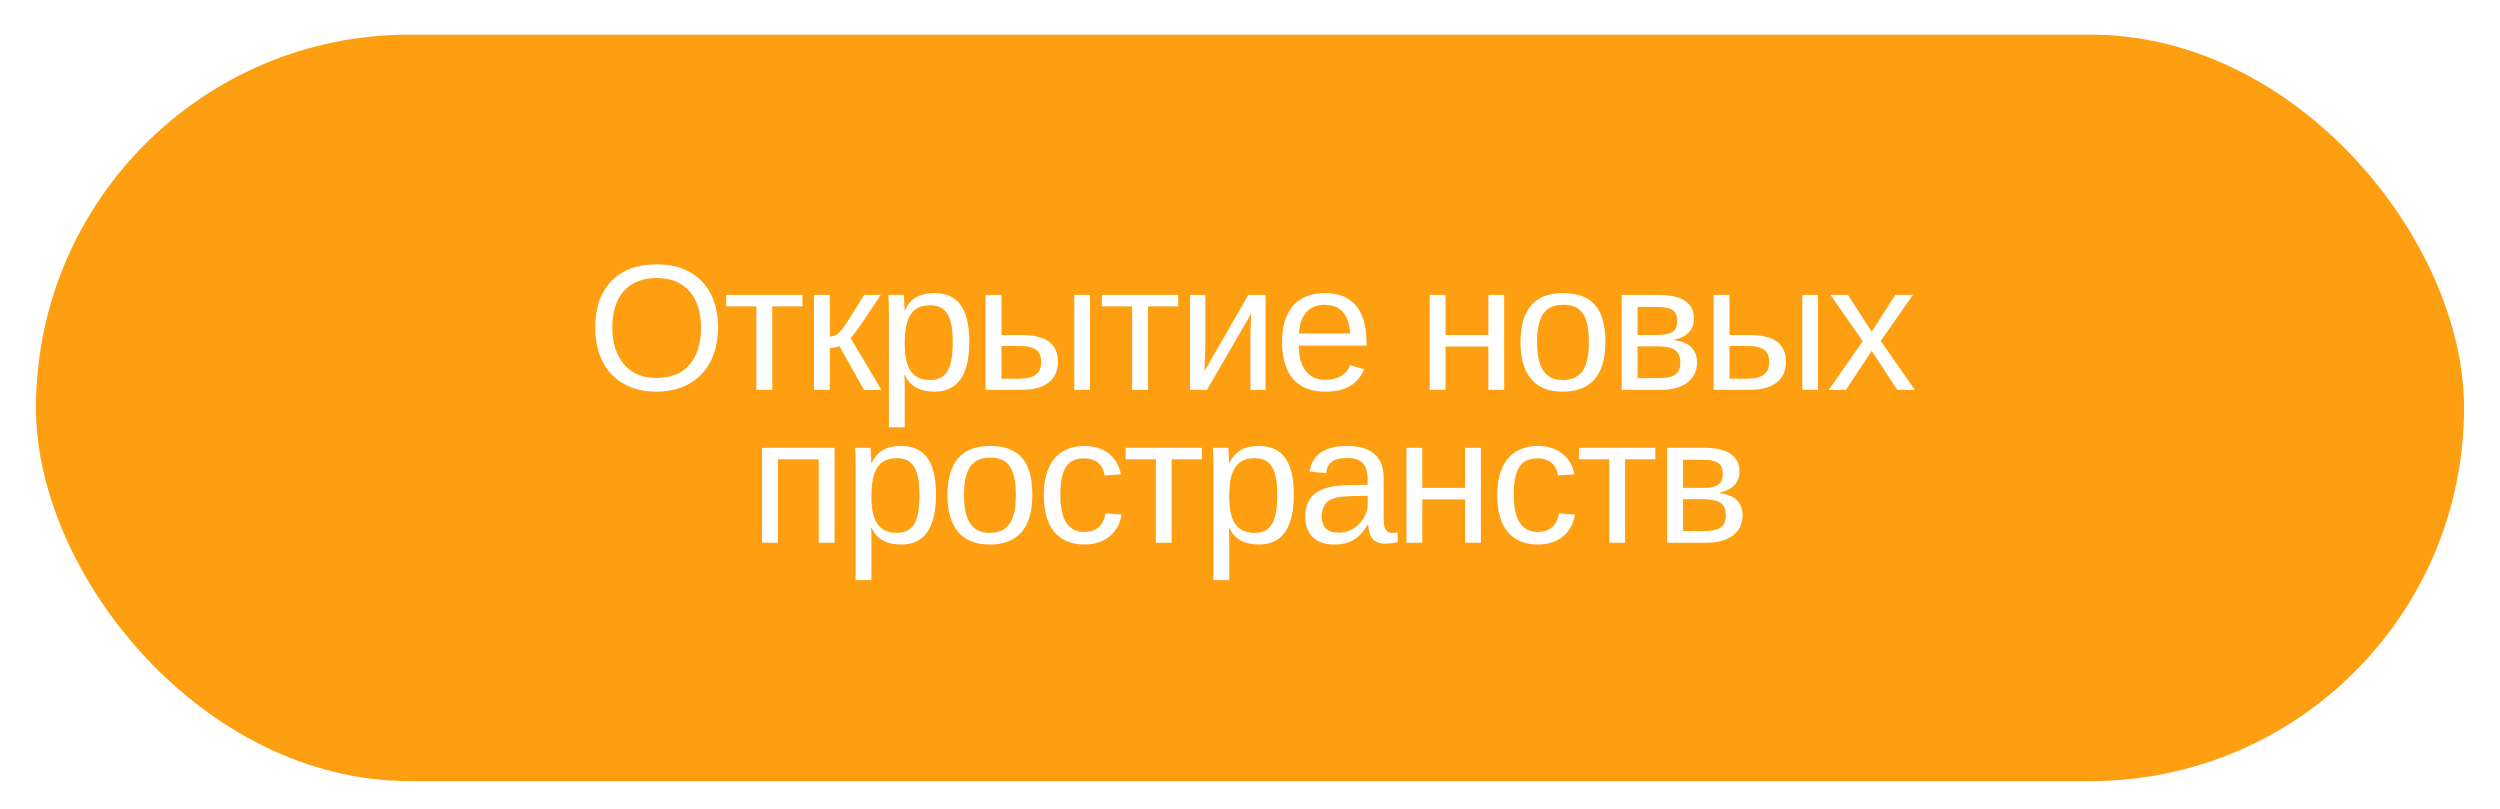
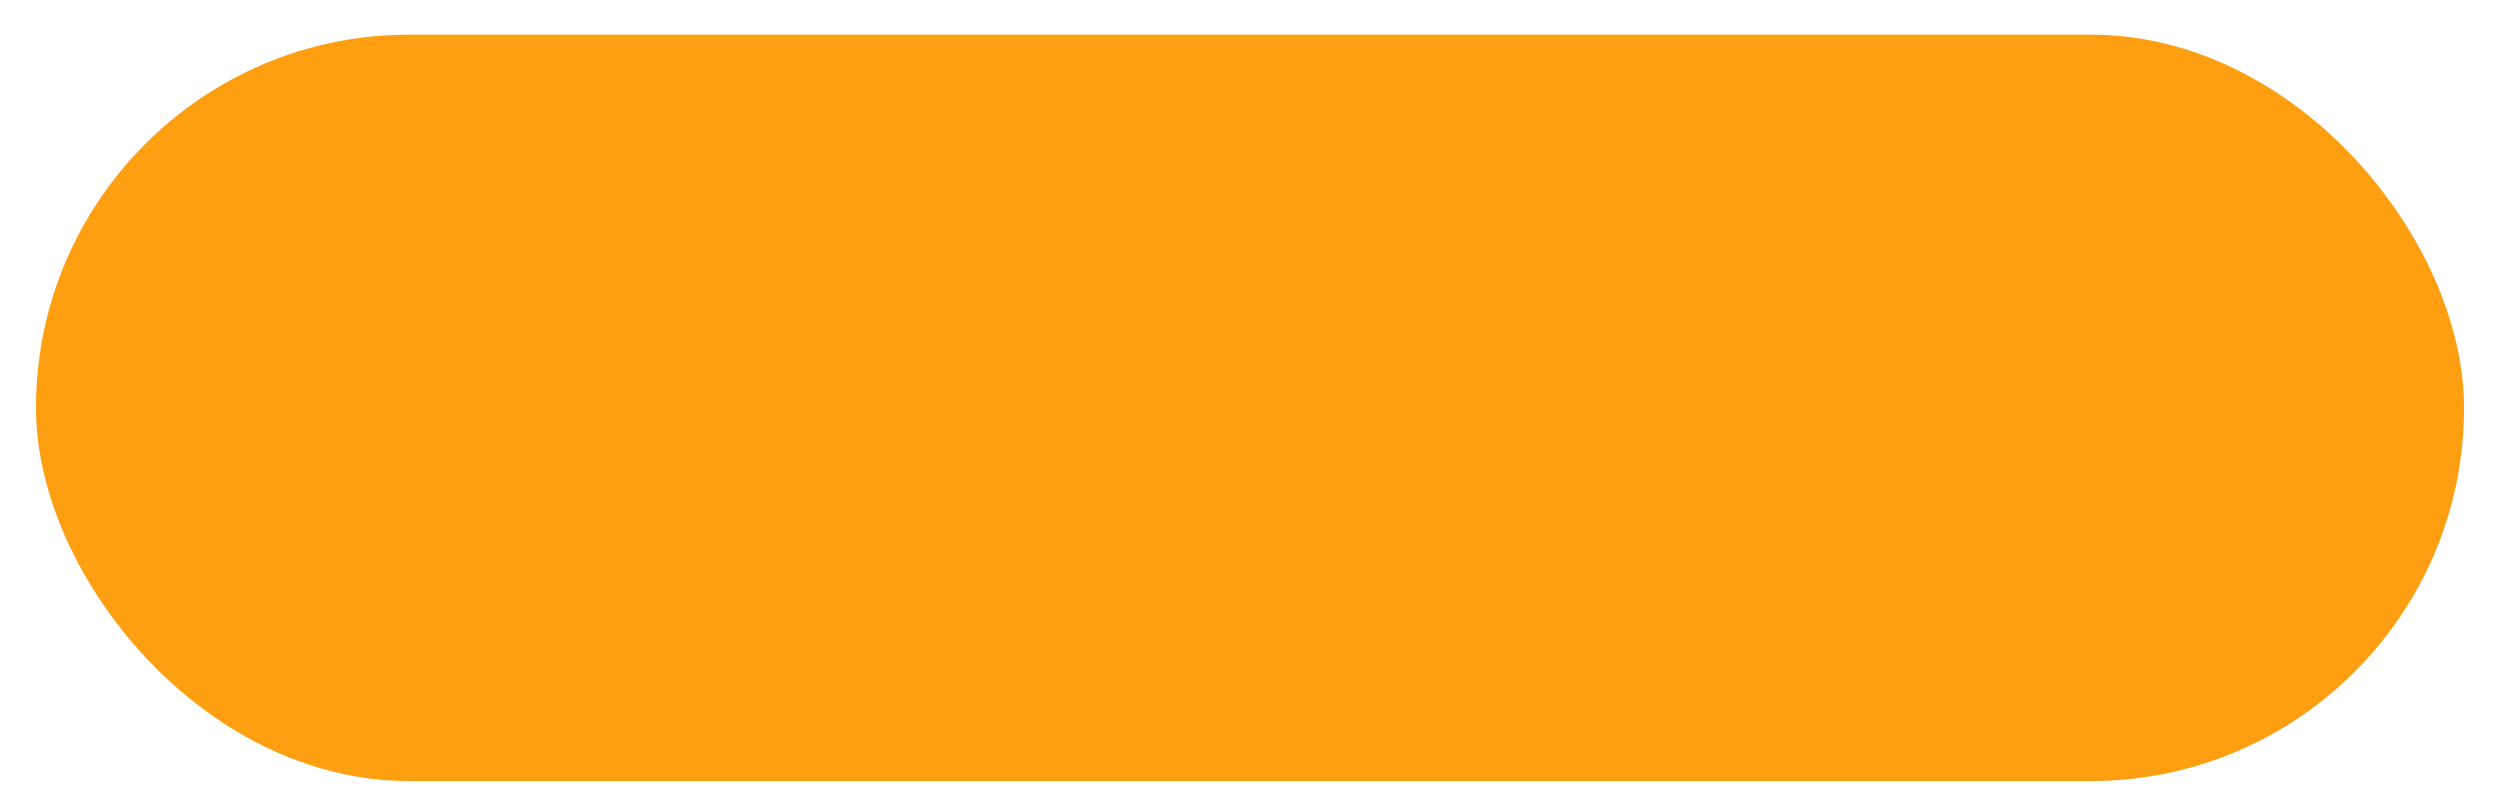
<svg xmlns="http://www.w3.org/2000/svg" width="278" height="90" viewBox="0 0 278 90" fill="none">
  <g filter="url(#filter0_d_143_2609)">
    <rect x="4" y="2" width="270" height="83" rx="41.5" fill="#FD9F10" />
-     <path d="M79.848 34.56C79.848 38.92 77.208 41.7 73.008 41.7C68.748 41.7 66.188 38.94 66.188 34.56C66.188 32.36 66.788 30.64 67.988 29.4C69.208 28.16 70.888 27.54 73.028 27.54C77.248 27.54 79.848 30.16 79.848 34.56ZM77.948 34.56C77.948 31.12 76.148 29.06 73.028 29.06C69.888 29.06 68.088 31.06 68.088 34.56C68.088 36.28 68.528 37.64 69.388 38.66C70.248 39.68 71.468 40.18 73.008 40.18C76.188 40.18 77.948 38.14 77.948 34.56ZM80.754 32.22V30.94H89.234V32.22H85.874V41.5H84.114V32.22H80.754ZM90.514 41.5V30.94H92.274V35.56C92.674 35.56 92.954 35.48 93.294 35.16C93.474 34.98 93.654 34.76 93.874 34.46C94.094 34.16 94.834 32.98 96.094 30.94H97.934L95.834 34.1C95.214 35 94.794 35.54 94.574 35.72L98.014 41.5H96.074L93.354 36.64C93.114 36.74 92.614 36.84 92.274 36.84V41.5H90.514ZM107.785 36.16C107.785 39.86 106.485 41.7 103.905 41.7C102.285 41.7 101.185 41.08 100.625 39.86H100.565C100.585 39.92 100.605 40.46 100.605 41.52V45.66H98.845V33.1C98.845 32 98.825 31.28 98.785 30.94H100.485C100.505 30.96 100.505 31.06 100.525 31.22C100.545 31.38 100.545 31.62 100.565 31.96C100.585 32.28 100.585 32.5 100.585 32.64H100.625C101.265 31.34 102.225 30.74 103.905 30.74C106.485 30.74 107.785 32.42 107.785 36.16ZM105.945 36.2C105.945 33.26 105.185 32.1 103.445 32.1C101.445 32.1 100.605 33.36 100.605 36.34C100.605 39.12 101.445 40.4 103.425 40.4C105.185 40.4 105.945 39.24 105.945 36.2ZM111.358 35.4H113.598C116.258 35.4 117.638 36.32 117.638 38.4C117.638 40.4 116.178 41.5 113.598 41.5H109.598V30.94H111.358V35.4ZM111.358 36.62V40.26H113.338C115.018 40.26 115.778 39.68 115.778 38.4C115.778 37.18 115.078 36.62 113.338 36.62H111.358ZM121.198 41.5H119.458V30.94H121.198V41.5ZM122.533 32.22V30.94H131.013V32.22H127.653V41.5H125.893V32.22H122.533ZM132.333 30.94H134.033V36.72L133.933 39.42L138.813 30.94H140.733V41.5H139.053V35.06C139.053 34.82 139.073 34.46 139.093 34L139.153 32.98L134.213 41.5H132.333V30.94ZM151.965 36.58H144.425C144.425 39 145.445 40.38 147.365 40.38C148.885 40.38 149.805 39.7 150.125 38.76L151.685 39.2C151.045 40.86 149.605 41.7 147.365 41.7C144.245 41.7 142.565 39.82 142.565 36.14C142.565 32.68 144.265 30.74 147.305 30.74C150.405 30.74 151.965 32.62 151.965 36.36V36.58ZM144.445 35.24H150.145C149.965 33.02 149.025 32.04 147.265 32.04C145.565 32.04 144.525 33.24 144.445 35.24ZM158.985 30.94H160.745V35.4H165.505V30.94H167.265V41.5H165.505V36.68H160.745V41.5H158.985V30.94ZM178.52 36.2C178.52 39.9 176.86 41.7 173.76 41.7C170.66 41.7 169.08 39.78 169.08 36.2C169.08 32.56 170.66 30.74 173.82 30.74C177.04 30.74 178.52 32.46 178.52 36.2ZM176.68 36.2C176.68 33.3 175.9 32.04 173.84 32.04C171.78 32.04 170.92 33.34 170.92 36.2C170.92 39 171.8 40.4 173.74 40.4C175.84 40.4 176.68 39.08 176.68 36.2ZM180.333 30.94H184.453C187.073 30.94 188.373 31.88 188.373 33.58C188.373 34.78 187.613 35.64 186.193 35.9V35.98C187.873 36.2 188.713 37.04 188.713 38.46C188.713 40.36 187.193 41.5 184.693 41.5H180.333V30.94ZM182.093 36.66V40.2H184.393C186.213 40.2 186.853 39.68 186.853 38.46C186.853 37.16 186.133 36.66 184.293 36.66H182.093ZM184.353 32.28H182.093V35.4H184.213C185.873 35.4 186.513 35 186.513 33.82C186.513 32.76 185.933 32.28 184.353 32.28ZM192.318 35.4H194.558C197.218 35.4 198.598 36.32 198.598 38.4C198.598 40.4 197.138 41.5 194.558 41.5H190.558V30.94H192.318V35.4ZM192.318 36.62V40.26H194.298C195.978 40.26 196.738 39.68 196.738 38.4C196.738 37.18 196.038 36.62 194.298 36.62H192.318ZM202.158 41.5H200.418V30.94H202.158V41.5ZM212.933 41.5H210.973L208.133 37.16L205.273 41.5H203.373L207.133 36.08L203.553 30.94H205.493L208.133 35.04L210.753 30.94H212.713L209.133 36.06L212.933 41.5ZM84.744 47.94H92.804V58.5H91.044V49.22H86.504V58.5H84.744V47.94ZM104.084 53.16C104.084 56.86 102.784 58.7 100.204 58.7C98.584 58.7 97.484 58.08 96.924 56.86H96.864C96.884 56.92 96.904 57.46 96.904 58.52V62.66H95.144V50.1C95.144 49 95.124 48.28 95.084 47.94H96.784C96.804 47.96 96.804 48.06 96.824 48.22C96.844 48.38 96.844 48.62 96.864 48.96C96.884 49.28 96.884 49.5 96.884 49.64H96.924C97.564 48.34 98.524 47.74 100.204 47.74C102.784 47.74 104.084 49.42 104.084 53.16ZM102.244 53.2C102.244 50.26 101.484 49.1 99.744 49.1C97.744 49.1 96.904 50.36 96.904 53.34C96.904 56.12 97.744 57.4 99.724 57.4C101.484 57.4 102.244 56.24 102.244 53.2ZM114.797 53.2C114.797 56.9 113.137 58.7 110.037 58.7C106.937 58.7 105.357 56.78 105.357 53.2C105.357 49.56 106.937 47.74 110.097 47.74C113.317 47.74 114.797 49.46 114.797 53.2ZM112.957 53.2C112.957 50.3 112.177 49.04 110.117 49.04C108.057 49.04 107.197 50.34 107.197 53.2C107.197 56 108.077 57.4 110.017 57.4C112.117 57.4 112.957 56.08 112.957 53.2ZM117.91 53.16C117.91 55.98 118.81 57.3 120.59 57.3C121.81 57.3 122.71 56.66 122.93 55.24L124.71 55.36C124.41 57.38 122.87 58.7 120.63 58.7C117.67 58.7 116.07 56.8 116.07 53.2C116.07 49.66 117.71 47.74 120.61 47.74C122.77 47.74 124.27 48.92 124.65 50.9L122.83 51.02C122.67 49.88 121.93 49.12 120.57 49.12C118.71 49.12 117.91 50.26 117.91 53.16ZM125.17 49.22V47.94H133.65V49.22H130.29V58.5H128.53V49.22H125.17ZM143.87 53.16C143.87 56.86 142.57 58.7 139.99 58.7C138.37 58.7 137.27 58.08 136.71 56.86H136.65C136.67 56.92 136.69 57.46 136.69 58.52V62.66H134.93V50.1C134.93 49 134.91 48.28 134.87 47.94H136.57C136.59 47.96 136.59 48.06 136.61 48.22C136.63 48.38 136.63 48.62 136.65 48.96C136.67 49.28 136.67 49.5 136.67 49.64H136.71C137.35 48.34 138.31 47.74 139.99 47.74C142.57 47.74 143.87 49.42 143.87 53.16ZM142.03 53.2C142.03 50.26 141.27 49.1 139.53 49.1C137.53 49.1 136.69 50.36 136.69 53.34C136.69 56.12 137.53 57.4 139.51 57.4C141.27 57.4 142.03 56.24 142.03 53.2ZM148.344 58.7C146.244 58.7 145.144 57.5 145.144 55.56C145.144 53.38 146.504 52.18 149.724 52.1L152.084 52.06V51.48C152.084 49.74 151.364 49.08 149.824 49.08C148.244 49.08 147.604 49.58 147.464 50.76L145.624 50.58C145.924 48.68 147.324 47.74 149.864 47.74C152.504 47.74 153.864 48.98 153.864 51.3V55.84C153.864 56.88 154.104 57.42 154.844 57.42C155.024 57.42 155.204 57.4 155.424 57.34V58.44C154.984 58.54 154.524 58.6 154.064 58.6C152.764 58.6 152.224 57.94 152.144 56.48H152.084C151.184 58.08 150.044 58.7 148.344 58.7ZM148.744 57.38C150.684 57.46 152.104 55.78 152.084 54.16V53.28L150.164 53.32C147.744 53.38 147.064 53.98 146.964 55.58C146.964 56.72 147.604 57.38 148.744 57.38ZM156.397 47.94H158.157V52.4H162.917V47.94H164.677V58.5H162.917V53.68H158.157V58.5H156.397V47.94ZM168.332 53.16C168.332 55.98 169.232 57.3 171.012 57.3C172.232 57.3 173.132 56.66 173.352 55.24L175.132 55.36C174.832 57.38 173.292 58.7 171.052 58.7C168.092 58.7 166.492 56.8 166.492 53.2C166.492 49.66 168.132 47.74 171.032 47.74C173.192 47.74 174.692 48.92 175.072 50.9L173.252 51.02C173.092 49.88 172.352 49.12 170.992 49.12C169.132 49.12 168.332 50.26 168.332 53.16ZM175.592 49.22V47.94H184.072V49.22H180.712V58.5H178.952V49.22H175.592ZM185.392 47.94H189.512C192.132 47.94 193.432 48.88 193.432 50.58C193.432 51.78 192.672 52.64 191.252 52.9V52.98C192.932 53.2 193.772 54.04 193.772 55.46C193.772 57.36 192.252 58.5 189.752 58.5H185.392V47.94ZM187.152 53.66V57.2H189.452C191.272 57.2 191.912 56.68 191.912 55.46C191.912 54.16 191.192 53.66 189.352 53.66H187.152ZM189.412 49.28H187.152V52.4H189.272C190.932 52.4 191.572 52 191.572 50.82C191.572 49.76 190.992 49.28 189.412 49.28Z" fill="white" />
  </g>
  <defs>
    <filter id="filter0_d_143_2609" x="0.852" y="0.704" width="276.296" height="89.296" filterUnits="userSpaceOnUse" color-interpolation-filters="sRGB">
      <feFlood flood-opacity="0" result="BackgroundImageFix" />
      <feColorMatrix in="SourceAlpha" type="matrix" values="0 0 0 0 0 0 0 0 0 0 0 0 0 0 0 0 0 0 127 0" result="hardAlpha" />
      <feOffset dy="1.852" />
      <feGaussianBlur stdDeviation="1.574" />
      <feColorMatrix type="matrix" values="0 0 0 0 0.141 0 0 0 0 0.11 0 0 0 0 0.216 0 0 0 0.017 0" />
      <feBlend mode="normal" in2="BackgroundImageFix" result="effect1_dropShadow_143_2609" />
      <feBlend mode="normal" in="SourceGraphic" in2="effect1_dropShadow_143_2609" result="shape" />
    </filter>
  </defs>
</svg>